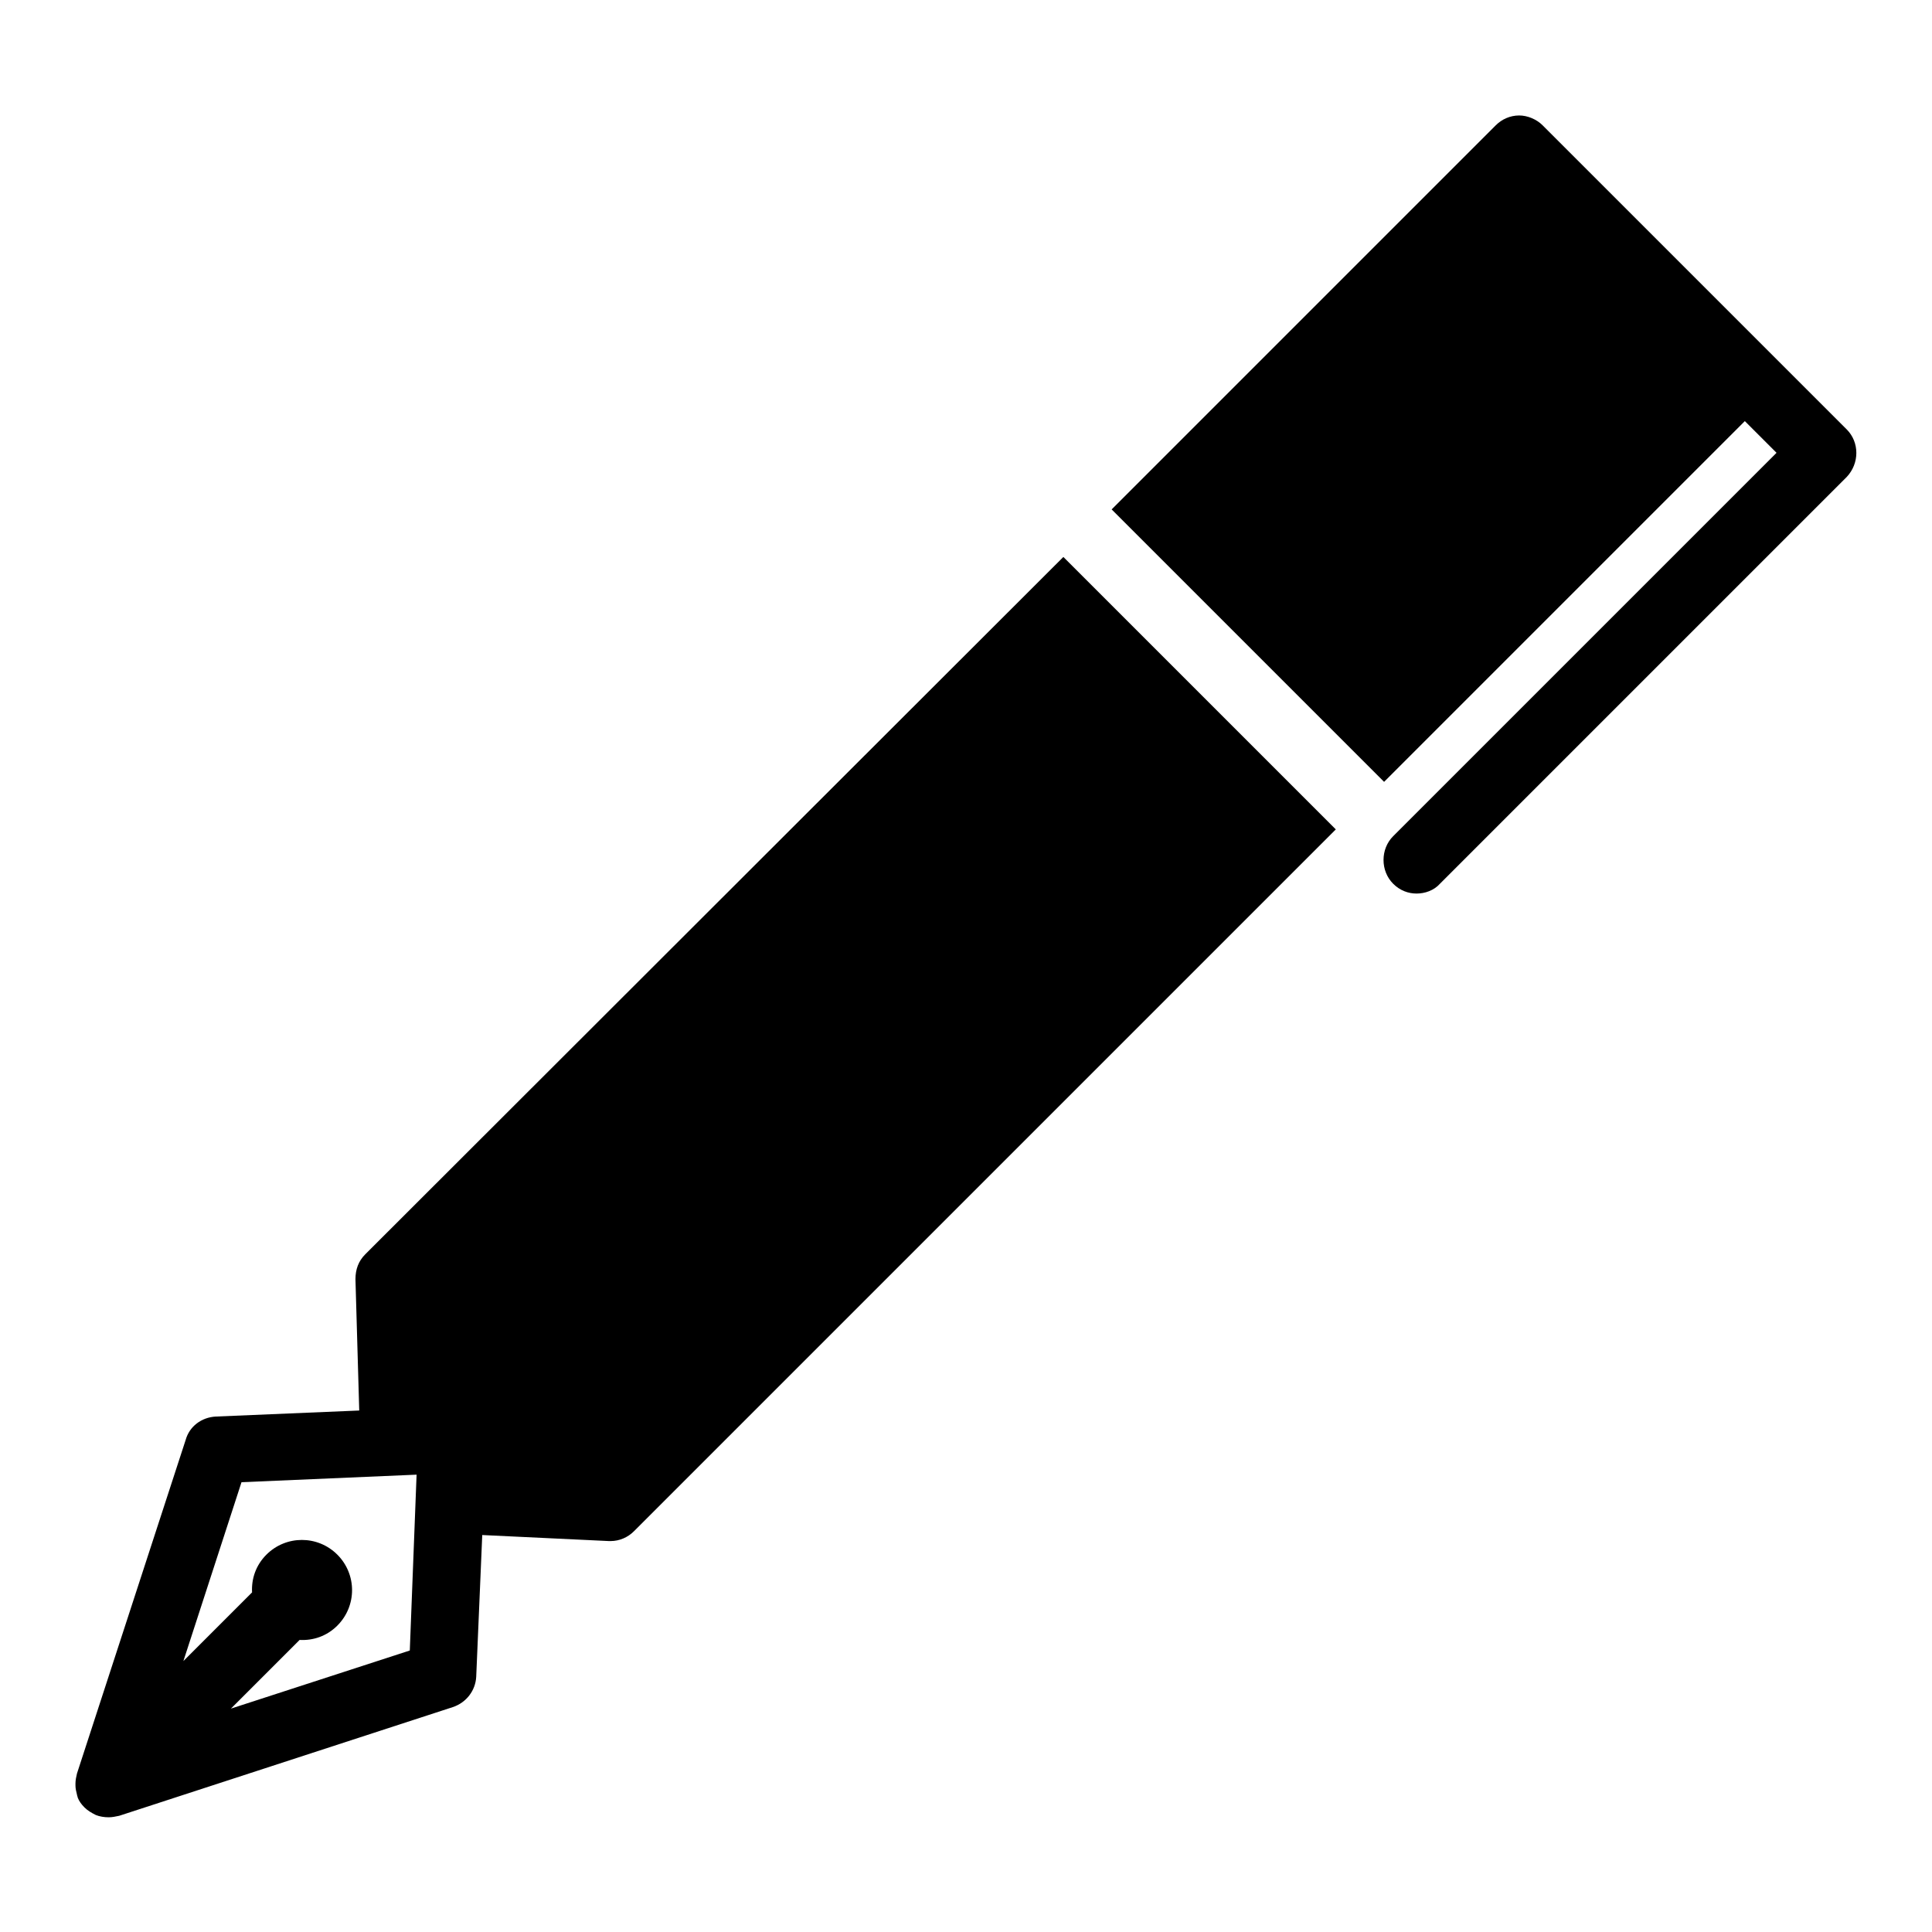
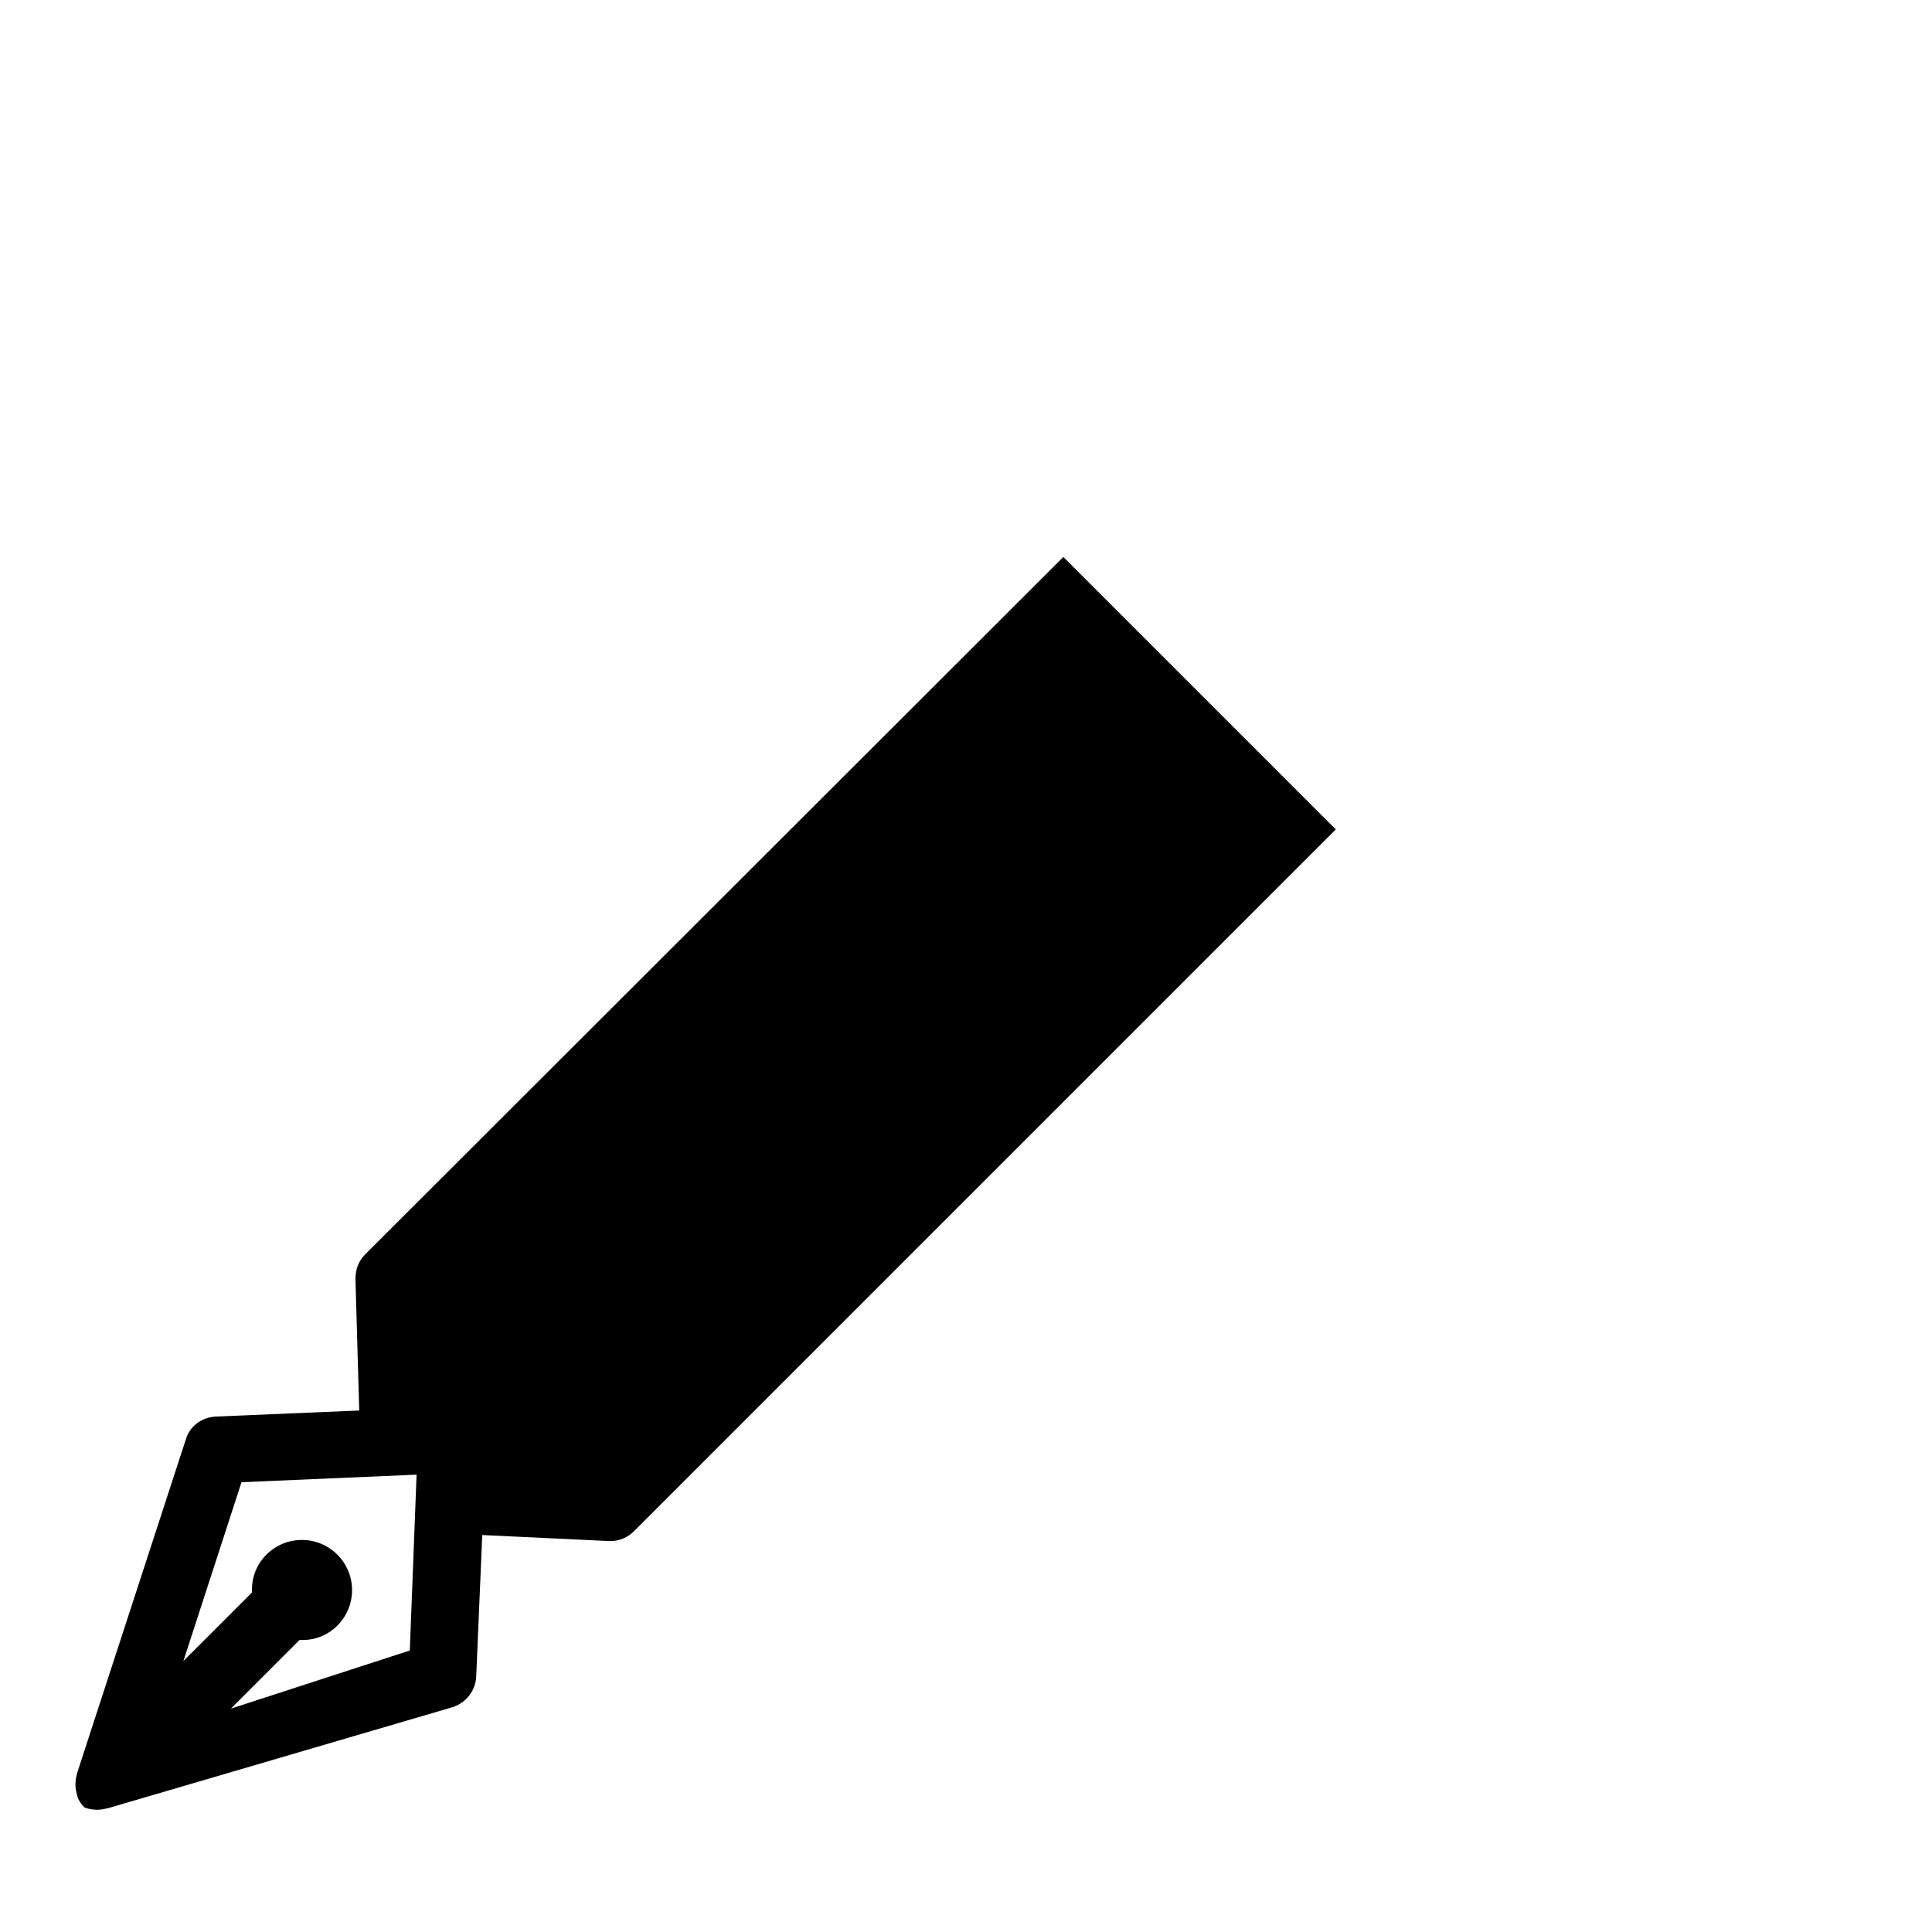
<svg xmlns="http://www.w3.org/2000/svg" version="1.1" x="0px" y="0px" viewBox="0 0 256 256" enable-background="new 0 0 256 256" xml:space="preserve">
  <g>
    <g>
      <g>
-         <path fill="#000000" d="M48.4,166.2c-0.9,0.9-1.3,2-1.3,3.3l0.5,17.4l-19,0.8c-1.9,0.1-3.5,1.3-4,3.1L10.2,235c-0.1,0.4-0.2,0.9-0.2,1.3c0,0.1,0,0.2,0,0.3c0,0.4,0.1,0.8,0.2,1.2c0,0.1,0.1,0.3,0.1,0.4c0.2,0.5,0.5,0.9,0.9,1.3c0.4,0.4,0.9,0.7,1.5,1c0.5,0.2,1.1,0.3,1.7,0.3c0.5,0,0.9-0.1,1.4-0.2L60,226.2c1.8-0.6,3-2.2,3.1-4l0.8-18.8l16.8,0.8c0.1,0,0.1,0,0.2,0c1.2,0,2.3-0.5,3.1-1.3l93-93l-36.1-36.1L48.4,166.2z M54.3,218.7l-23.7,7.7l9.1-9.1c1.8,0.1,3.6-0.5,5-1.9c2.6-2.6,2.6-6.8,0-9.4c-2.6-2.6-6.8-2.6-9.4,0c-1.4,1.4-2,3.2-1.9,5l-9.1,9.1l7.7-23.7l23.2-1L54.3,218.7z" />
-         <path fill="#000000" d="M244.7,56.9l-10.5-10.5l-29.8-29.8c-0.8-0.8-2-1.3-3.1-1.3c-1.2,0-2.3,0.5-3.1,1.3l-50.9,50.9l36.1,36.1l47.8-47.8l4.2,4.2l-50.8,50.8c-1.7,1.7-1.7,4.6,0,6.3c0.9,0.9,2,1.3,3.1,1.3s2.3-0.4,3.1-1.3l53.9-53.9C246.4,61.4,246.4,58.6,244.7,56.9z" />
+         <path fill="#000000" d="M48.4,166.2c-0.9,0.9-1.3,2-1.3,3.3l0.5,17.4l-19,0.8c-1.9,0.1-3.5,1.3-4,3.1L10.2,235c-0.1,0.4-0.2,0.9-0.2,1.3c0,0.1,0,0.2,0,0.3c0,0.4,0.1,0.8,0.2,1.2c0,0.1,0.1,0.3,0.1,0.4c0.2,0.5,0.5,0.9,0.9,1.3c0.5,0.2,1.1,0.3,1.7,0.3c0.5,0,0.9-0.1,1.4-0.2L60,226.2c1.8-0.6,3-2.2,3.1-4l0.8-18.8l16.8,0.8c0.1,0,0.1,0,0.2,0c1.2,0,2.3-0.5,3.1-1.3l93-93l-36.1-36.1L48.4,166.2z M54.3,218.7l-23.7,7.7l9.1-9.1c1.8,0.1,3.6-0.5,5-1.9c2.6-2.6,2.6-6.8,0-9.4c-2.6-2.6-6.8-2.6-9.4,0c-1.4,1.4-2,3.2-1.9,5l-9.1,9.1l7.7-23.7l23.2-1L54.3,218.7z" />
      </g>
      <g />
      <g />
      <g />
      <g />
      <g />
      <g />
      <g />
      <g />
      <g />
      <g />
      <g />
      <g />
      <g />
      <g />
      <g />
    </g>
  </g>
</svg>